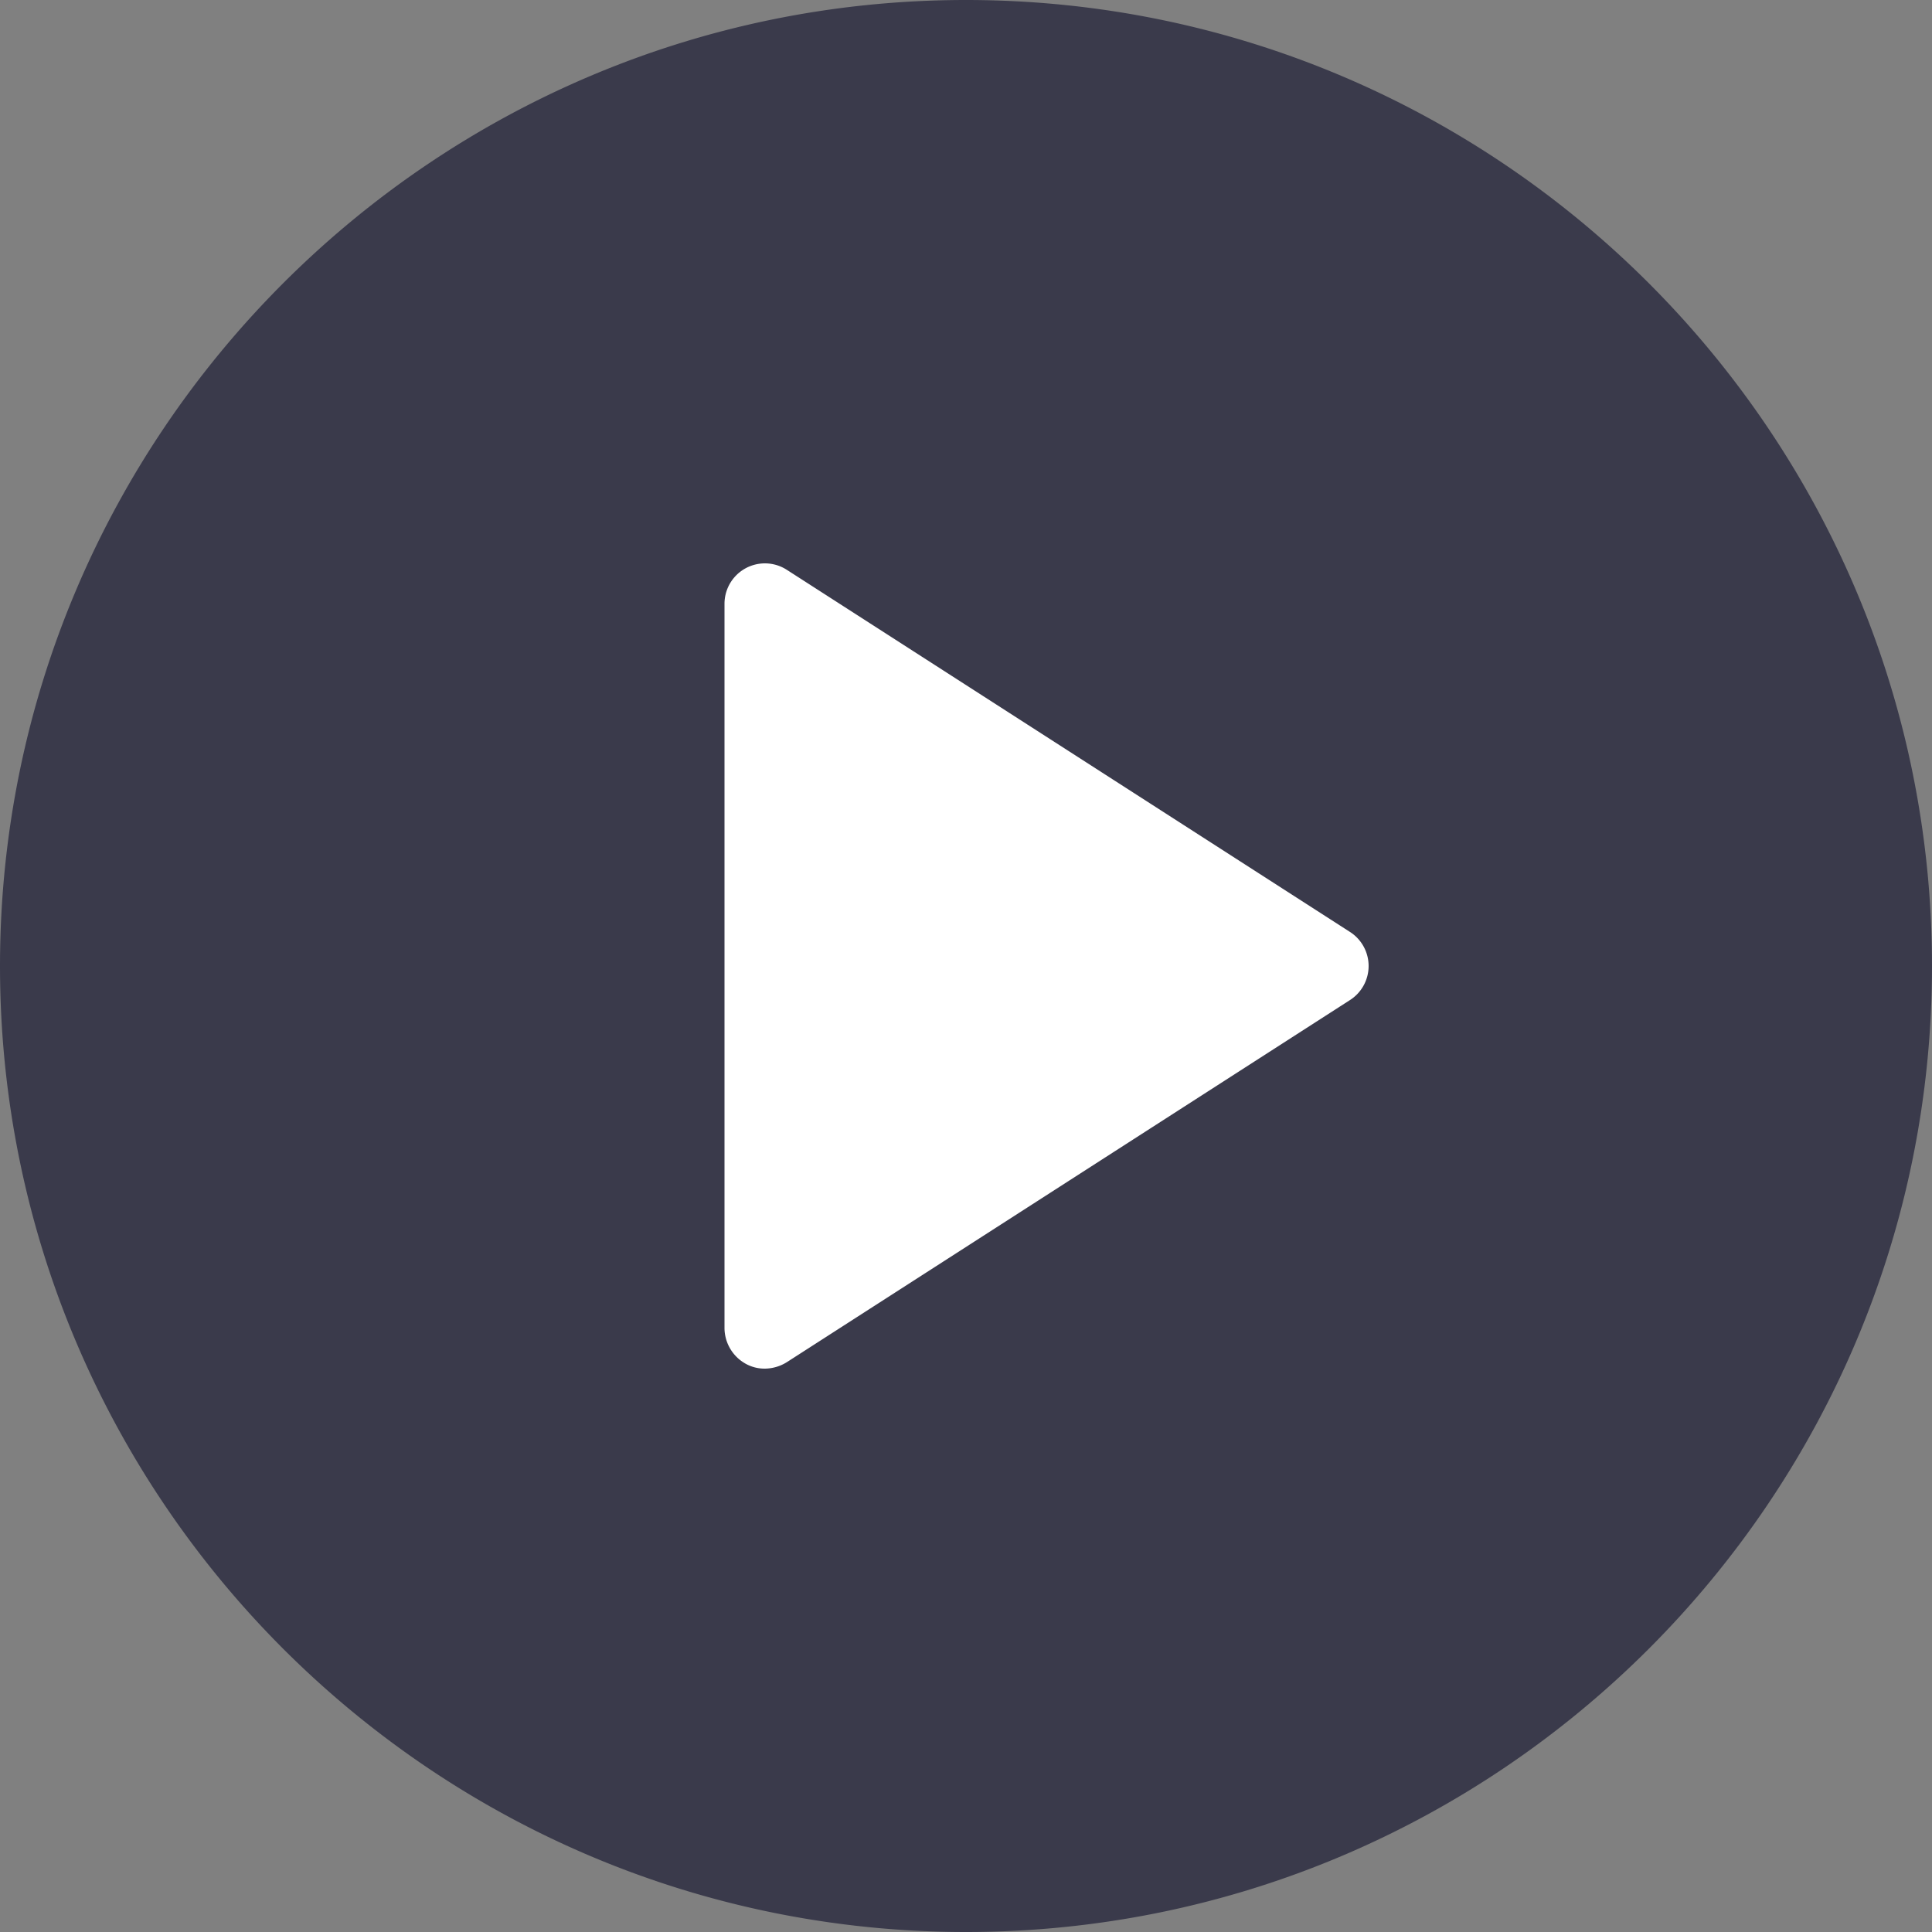
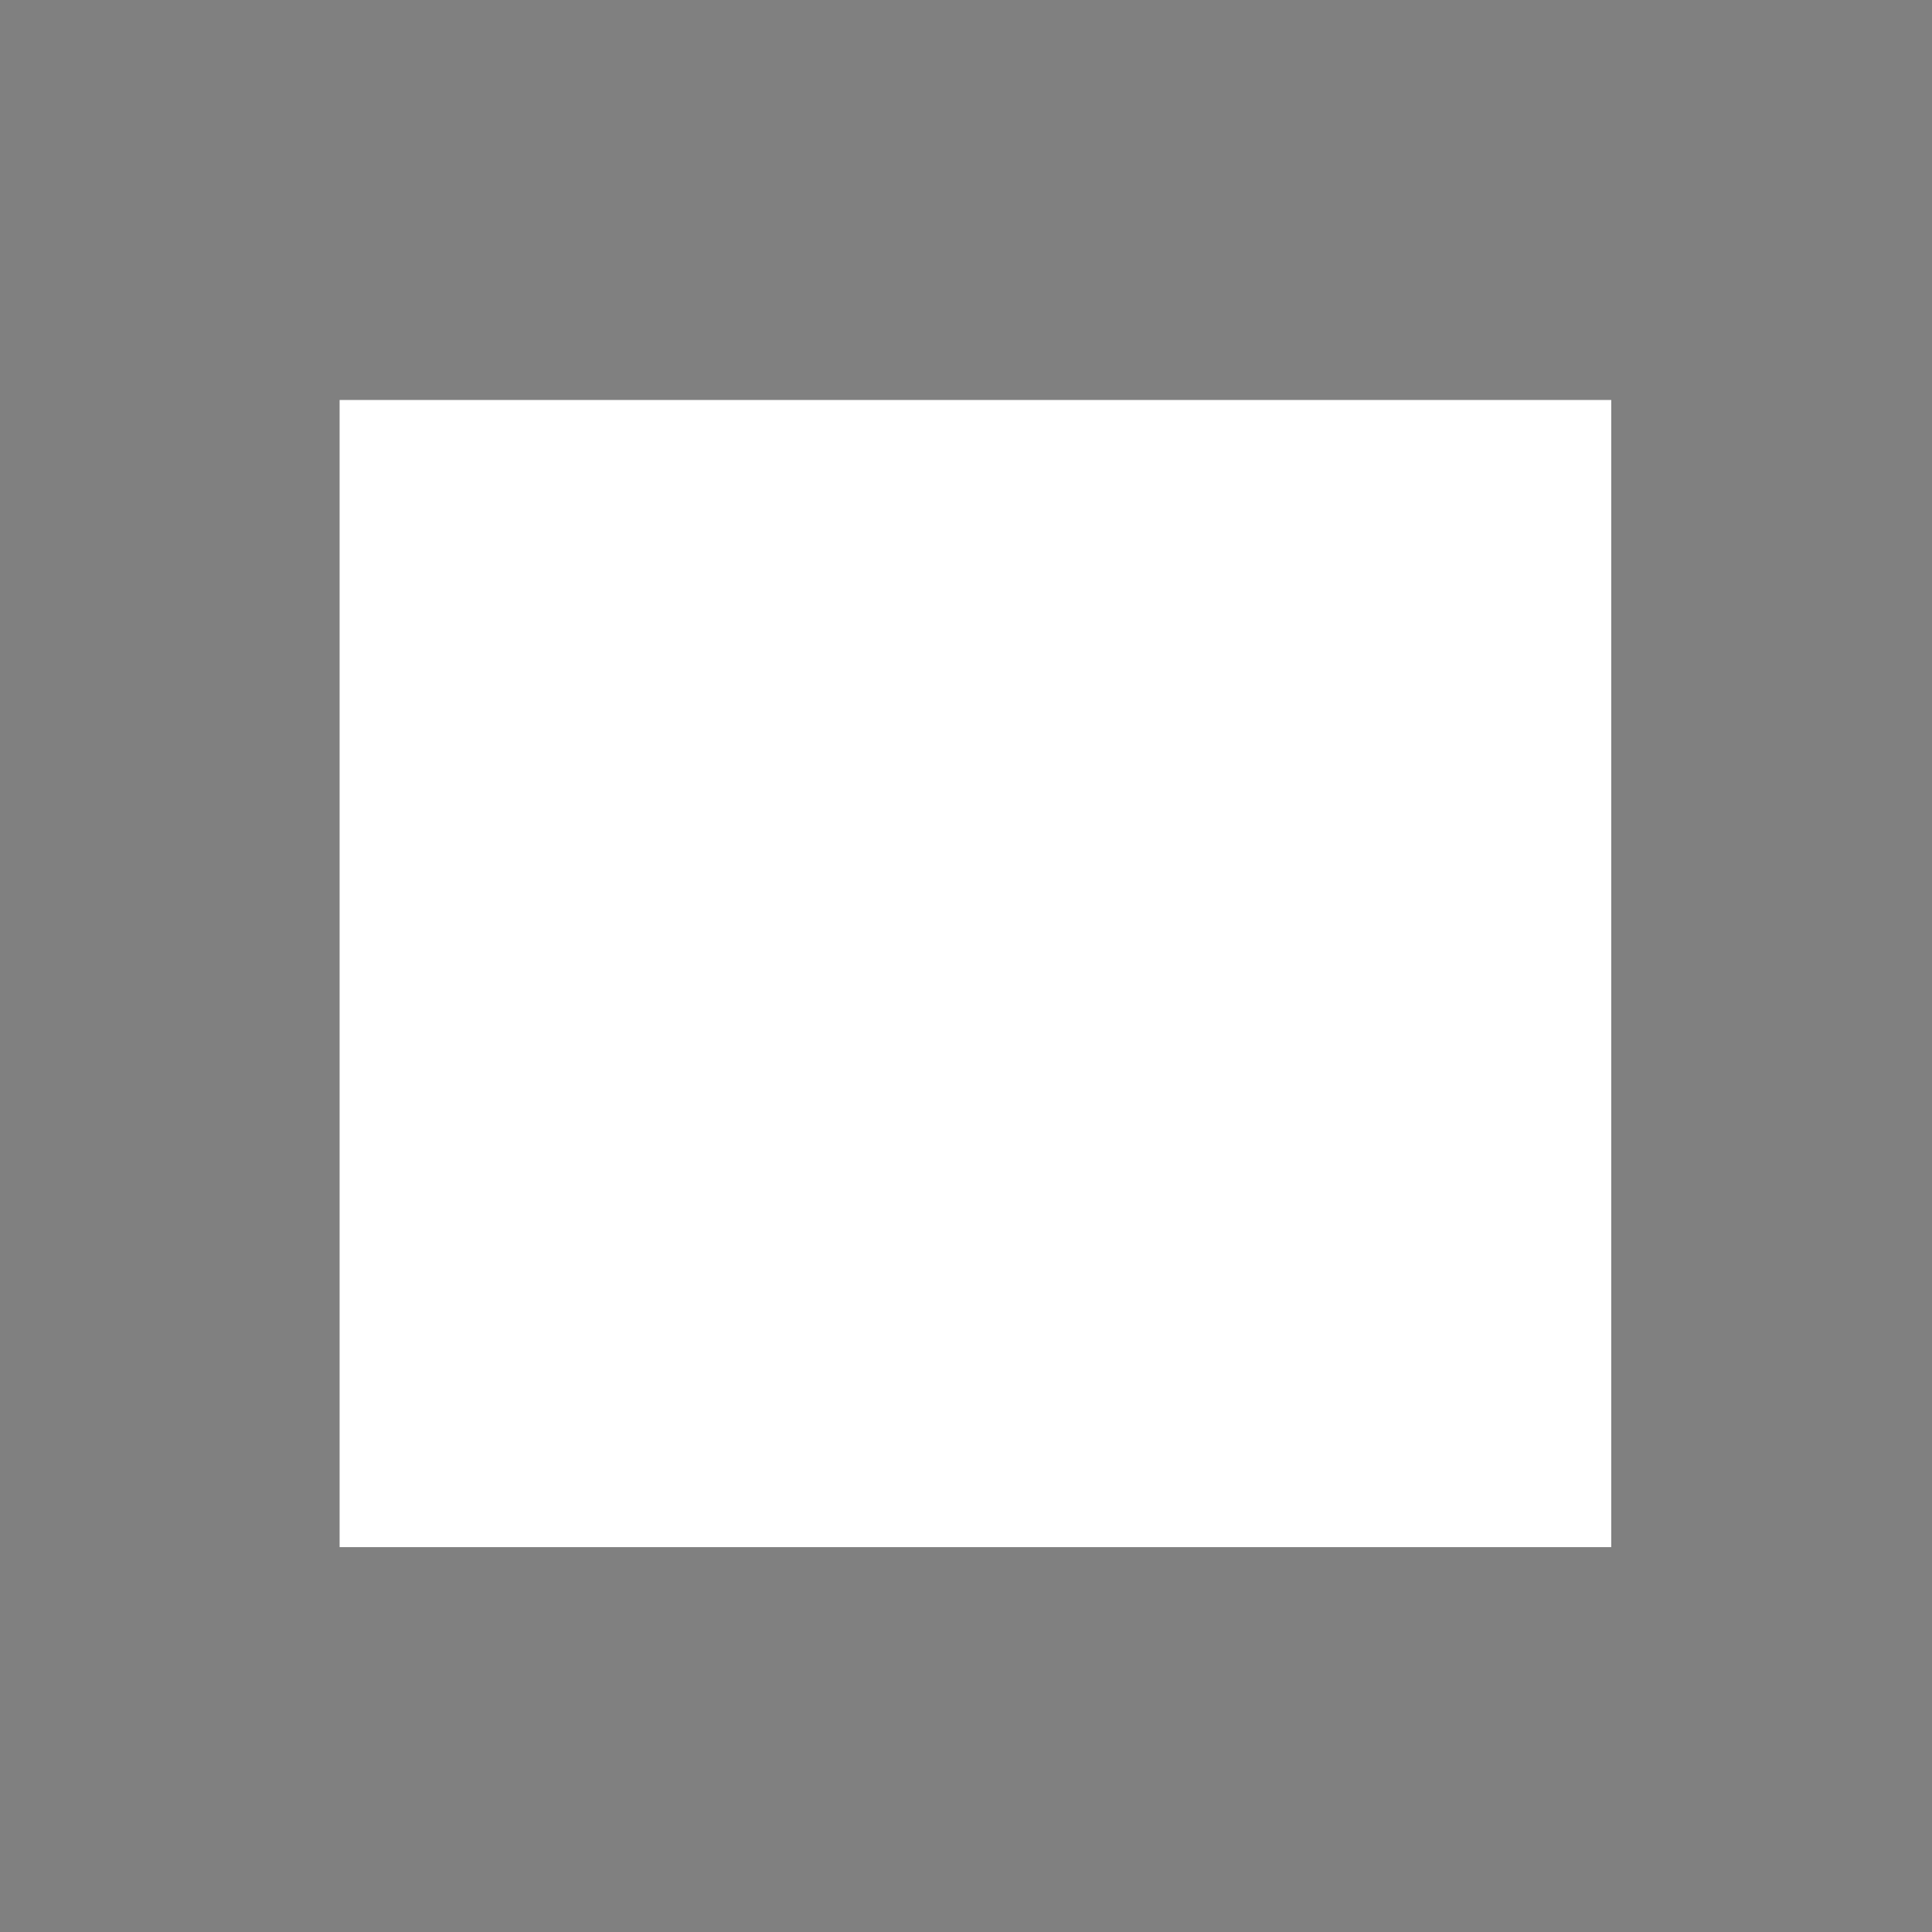
<svg xmlns="http://www.w3.org/2000/svg" id="Layer_1" data-name="Layer 1" viewBox="0 0 512 512">
  <rect x="0" y="0" width="512" height="512" fill="#808080" stroke="none" />
  <defs>
    <style>.cls-1{fill:#fff;}.cls-2{fill:#3a3a4b;}</style>
  </defs>
  <title>play</title>
  <rect class="cls-1" x="90" y="106" width="337" height="304" />
-   <path class="cls-2" d="M256,0C114.8,0,0,114.8,0,256S114.8,512,256,512,512,397.2,512,256,397.2,0,256,0ZM357.8,265,208.5,361a11.14,11.14,0,0,1-5.8,1.7,10.24,10.24,0,0,1-5.1-1.3A10.89,10.89,0,0,1,192,352V160a10.71,10.71,0,0,1,16.5-9l149.3,96a10.72,10.72,0,0,1,0,18Z" />
</svg>